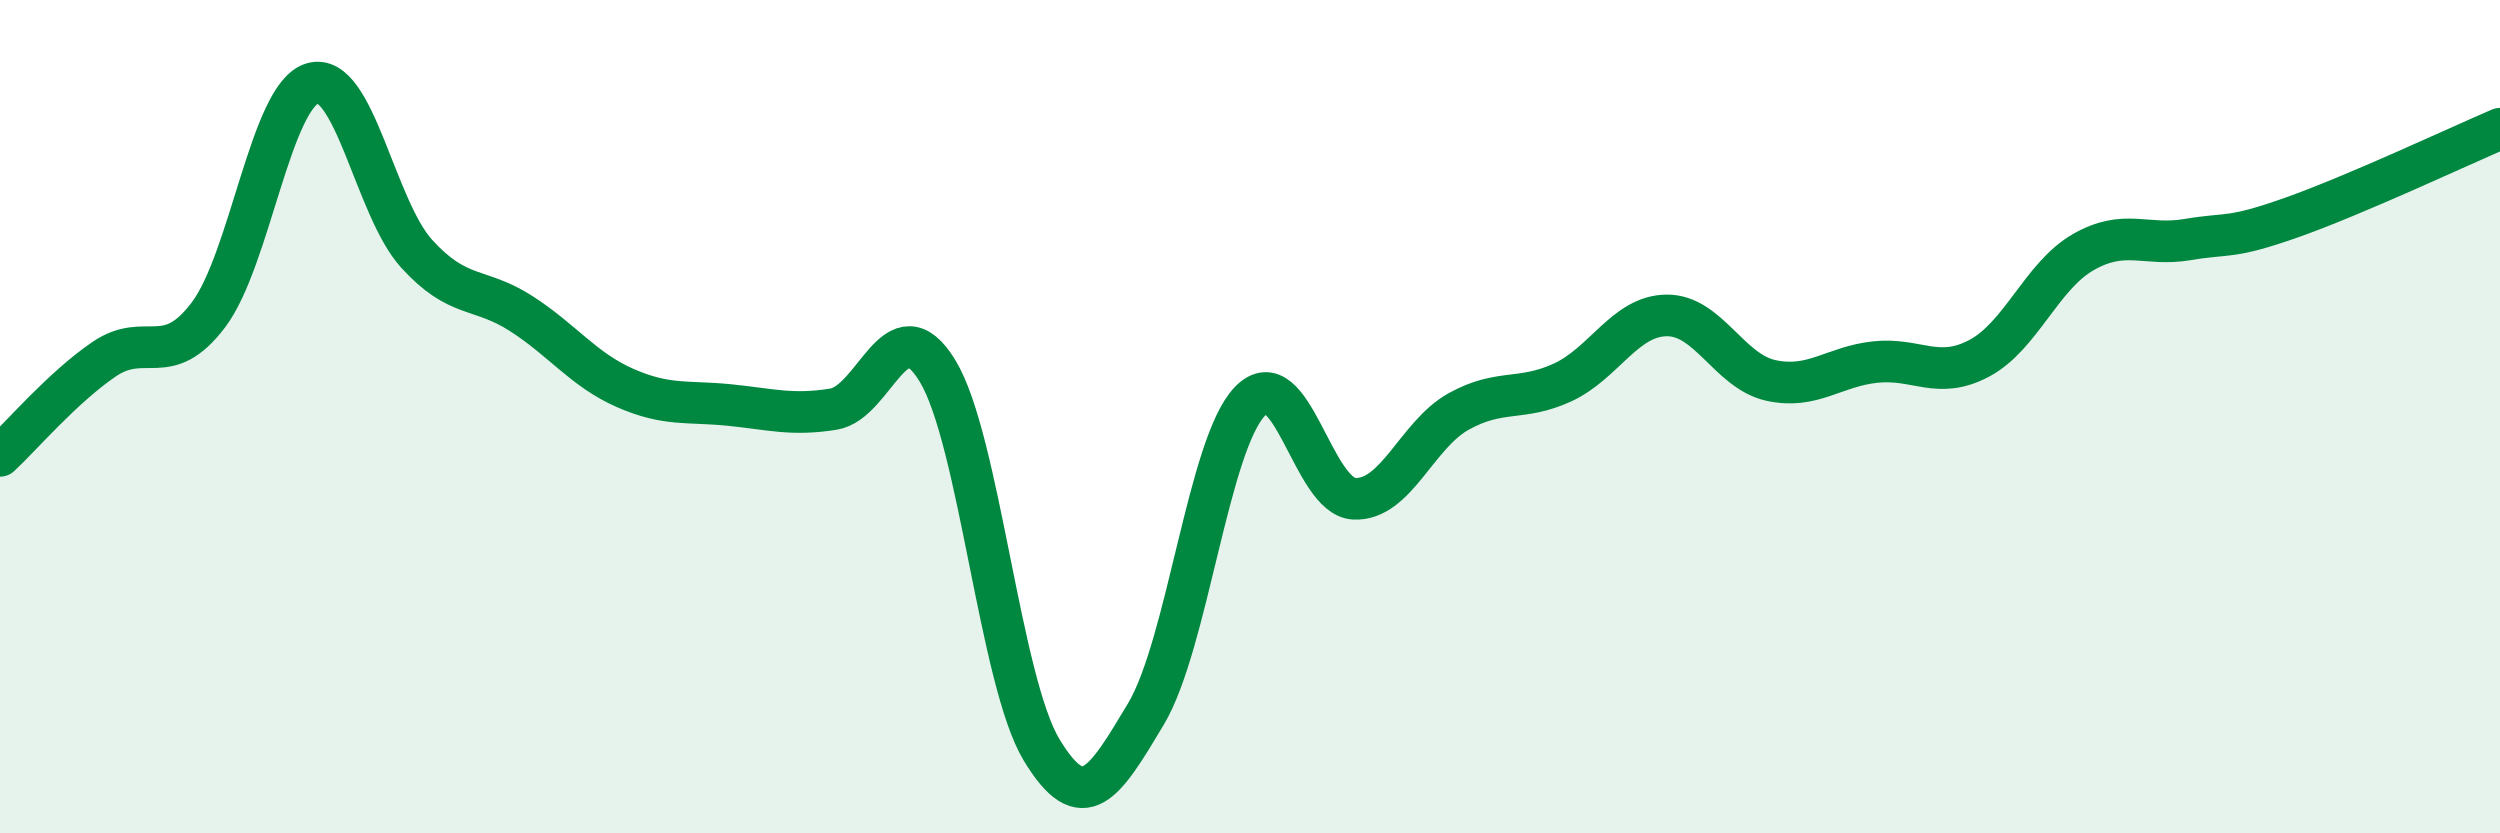
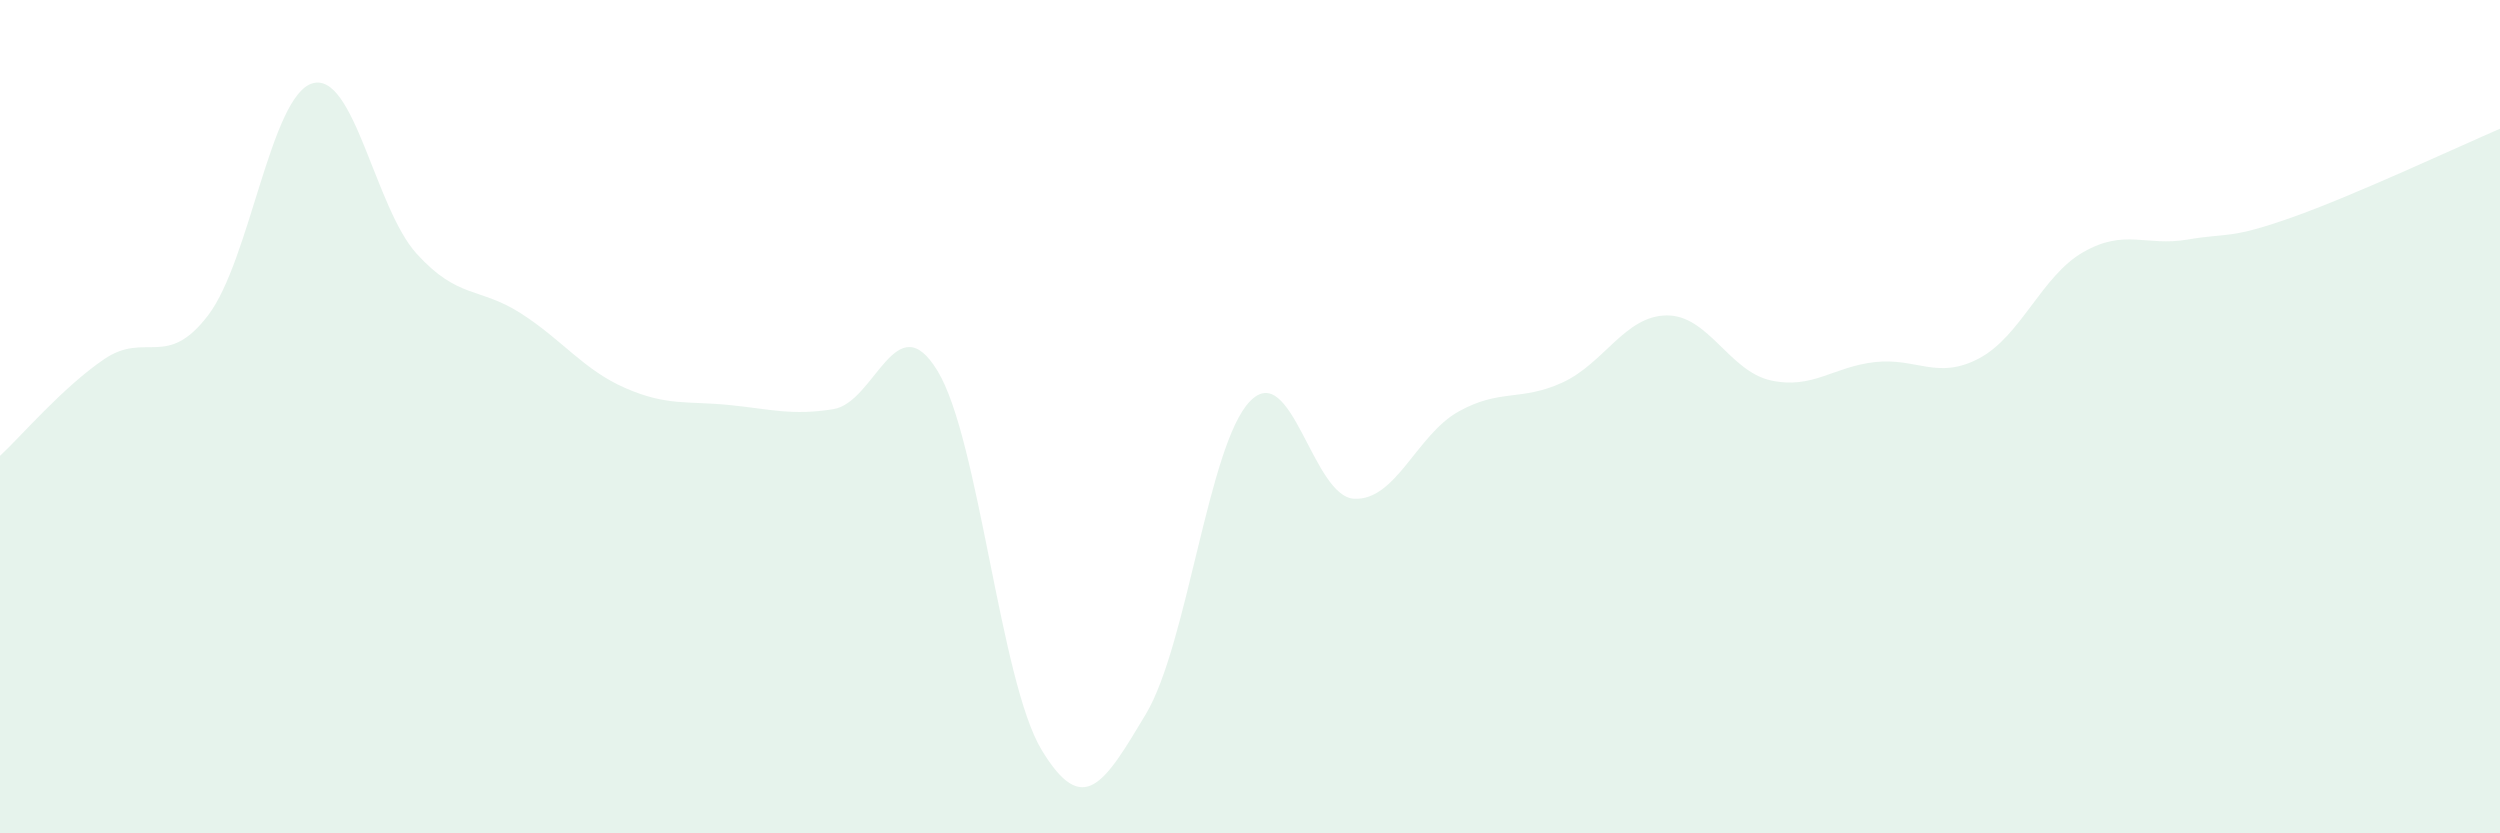
<svg xmlns="http://www.w3.org/2000/svg" width="60" height="20" viewBox="0 0 60 20">
  <path d="M 0,10.94 C 0.5,10.48 1.5,9.3 2.5,8.62 C 3.5,7.94 4,8.88 5,7.56 C 6,6.24 6.5,2.29 7.5,2 C 8.5,1.71 9,4.99 10,6.09 C 11,7.19 11.5,6.88 12.5,7.52 C 13.5,8.16 14,8.87 15,9.31 C 16,9.75 16.5,9.62 17.5,9.72 C 18.5,9.82 19,9.98 20,9.82 C 21,9.66 21.5,7.26 22.5,8.9 C 23.5,10.54 24,16.35 25,18 C 26,19.65 26.5,18.81 27.5,17.14 C 28.5,15.47 29,10.66 30,9.63 C 31,8.6 31.5,11.92 32.5,11.97 C 33.5,12.02 34,10.44 35,9.88 C 36,9.32 36.5,9.64 37.5,9.18 C 38.5,8.72 39,7.58 40,7.57 C 41,7.56 41.5,8.91 42.5,9.13 C 43.5,9.35 44,8.8 45,8.69 C 46,8.58 46.5,9.13 47.5,8.6 C 48.5,8.07 49,6.62 50,6.05 C 51,5.48 51.5,5.92 52.5,5.75 C 53.5,5.58 53.5,5.75 55,5.22 C 56.5,4.69 59,3.52 60,3.09L60 20L0 20Z" fill="#008740" opacity="0.1" stroke-linecap="round" stroke-linejoin="round" />
-   <path d="M 0,10.94 C 0.5,10.48 1.5,9.3 2.5,8.62 C 3.5,7.94 4,8.88 5,7.56 C 6,6.24 6.5,2.29 7.5,2 C 8.5,1.71 9,4.99 10,6.09 C 11,7.19 11.5,6.88 12.5,7.52 C 13.5,8.16 14,8.87 15,9.31 C 16,9.75 16.5,9.62 17.5,9.72 C 18.5,9.82 19,9.98 20,9.82 C 21,9.66 21.5,7.26 22.5,8.9 C 23.5,10.54 24,16.35 25,18 C 26,19.65 26.5,18.81 27.5,17.14 C 28.5,15.47 29,10.66 30,9.63 C 31,8.6 31.5,11.92 32.5,11.97 C 33.5,12.02 34,10.44 35,9.88 C 36,9.32 36.5,9.64 37.5,9.18 C 38.5,8.72 39,7.58 40,7.57 C 41,7.56 41.5,8.91 42.5,9.13 C 43.5,9.35 44,8.8 45,8.69 C 46,8.58 46.5,9.13 47.5,8.6 C 48.5,8.07 49,6.62 50,6.05 C 51,5.48 51.5,5.92 52.5,5.75 C 53.5,5.58 53.5,5.75 55,5.22 C 56.5,4.69 59,3.52 60,3.09" stroke="#008740" stroke-width="1" fill="none" stroke-linecap="round" stroke-linejoin="round" />
</svg>